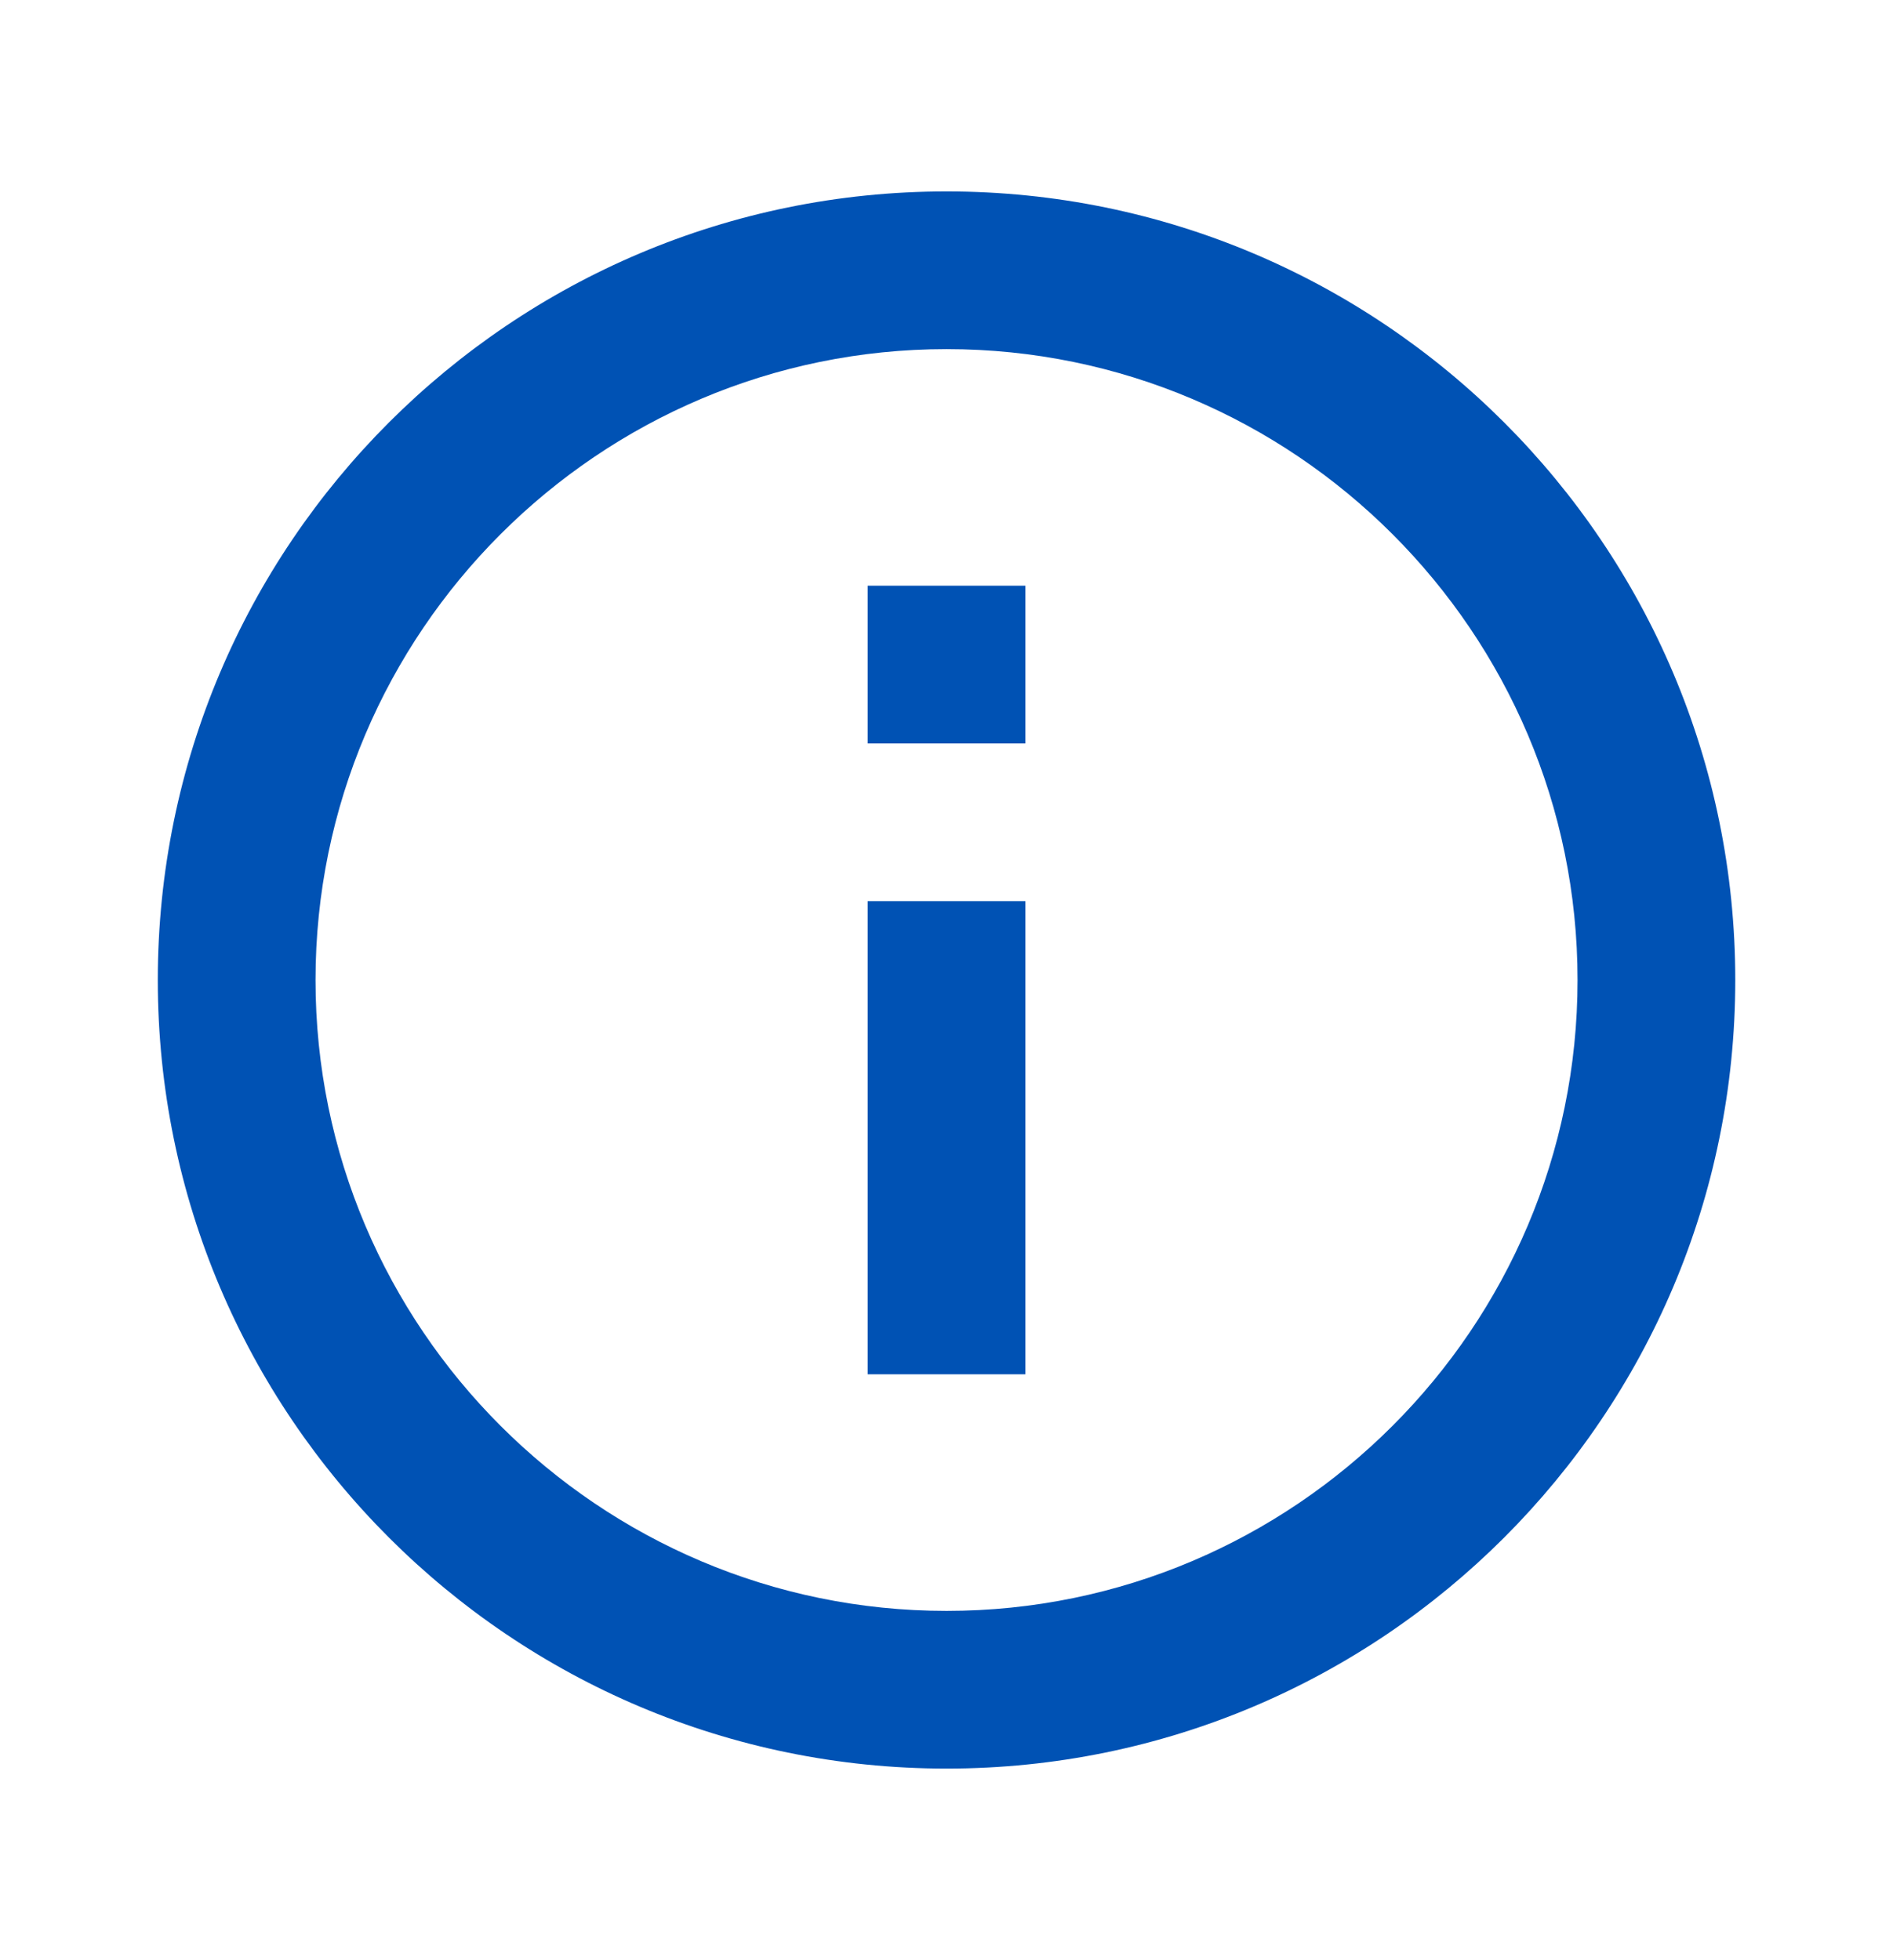
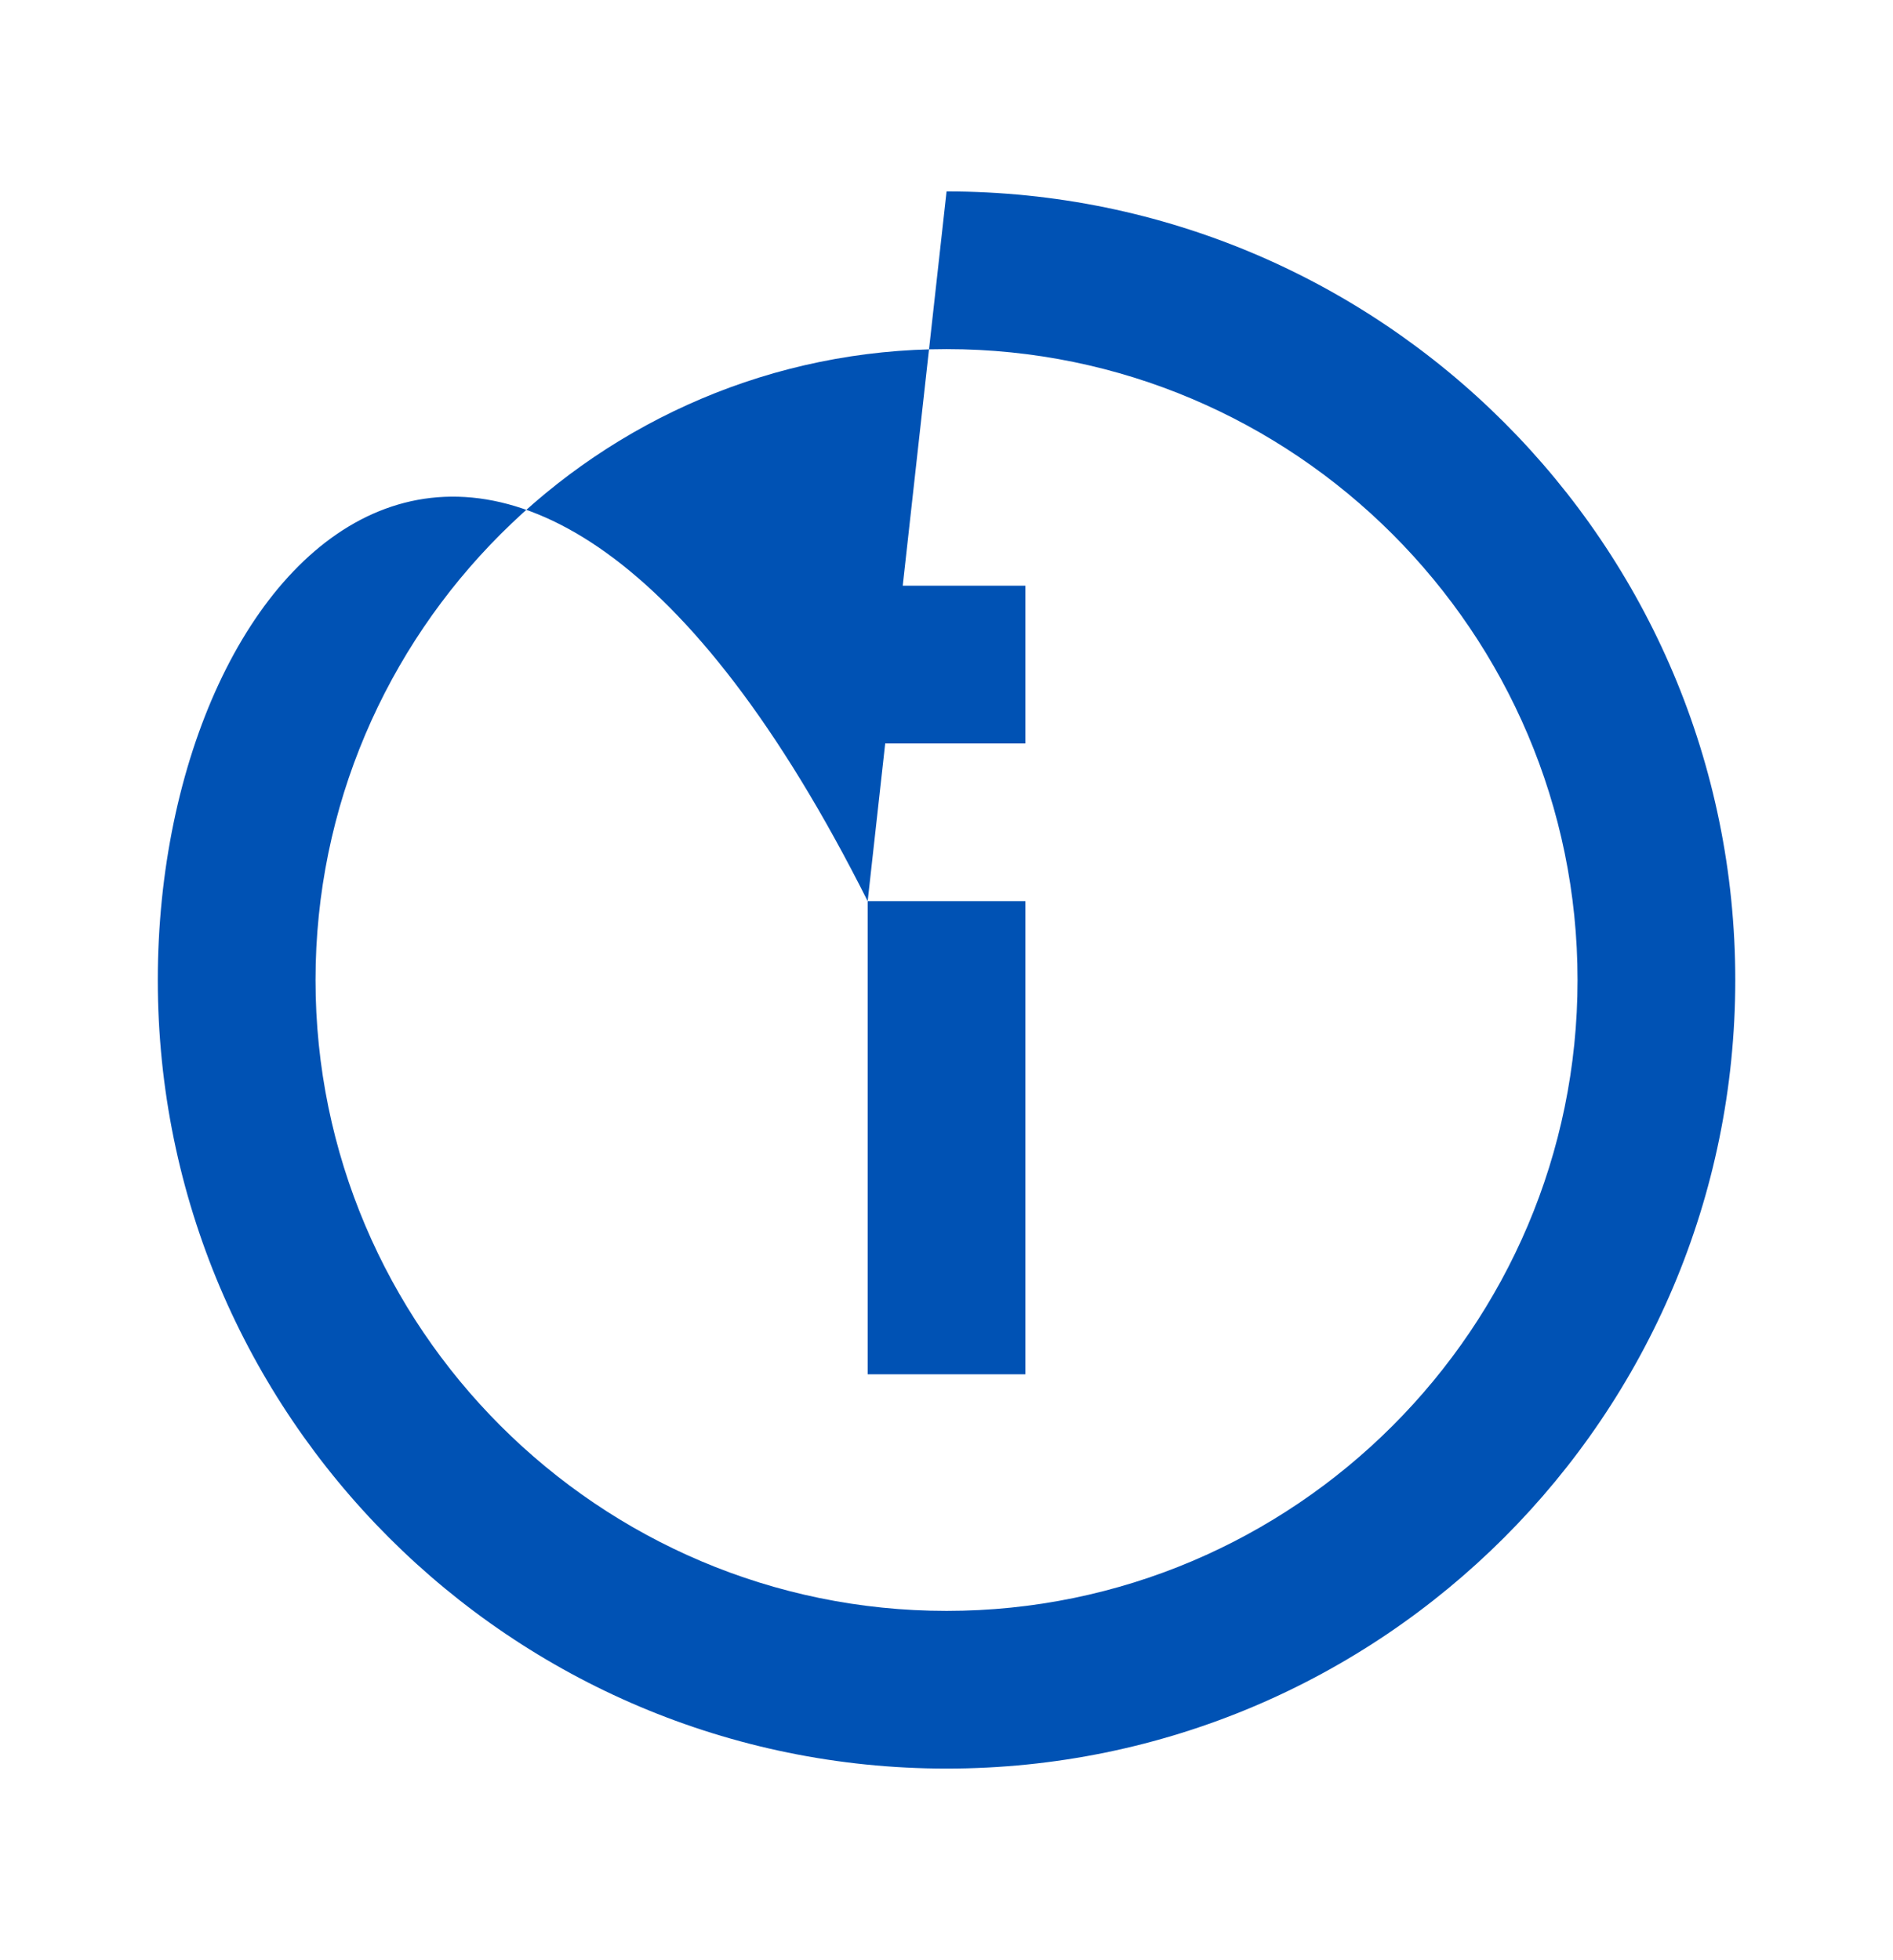
<svg xmlns="http://www.w3.org/2000/svg" width="28" height="29" viewBox="0 0 28 29" fill="none">
-   <path d="M12.834 8.665H15.167V10.999H12.834V8.665ZM12.834 13.332H15.167V20.332H12.834V13.332ZM14.001 2.832C7.561 2.832 2.334 8.059 2.334 14.499C2.334 20.939 7.561 26.165 14.001 26.165C20.441 26.165 25.667 20.939 25.667 14.499C25.667 8.059 20.441 2.832 14.001 2.832ZM14.001 23.832C8.856 23.832 4.667 19.644 4.667 14.499C4.667 9.354 8.856 5.165 14.001 5.165C19.146 5.165 23.334 9.354 23.334 14.499C23.334 19.644 19.146 23.832 14.001 23.832Z" fill="#0052B4" />
+   <path d="M12.834 8.665H15.167V10.999H12.834V8.665ZM12.834 13.332H15.167V20.332H12.834V13.332ZC7.561 2.832 2.334 8.059 2.334 14.499C2.334 20.939 7.561 26.165 14.001 26.165C20.441 26.165 25.667 20.939 25.667 14.499C25.667 8.059 20.441 2.832 14.001 2.832ZM14.001 23.832C8.856 23.832 4.667 19.644 4.667 14.499C4.667 9.354 8.856 5.165 14.001 5.165C19.146 5.165 23.334 9.354 23.334 14.499C23.334 19.644 19.146 23.832 14.001 23.832Z" fill="#0052B4" />
</svg>